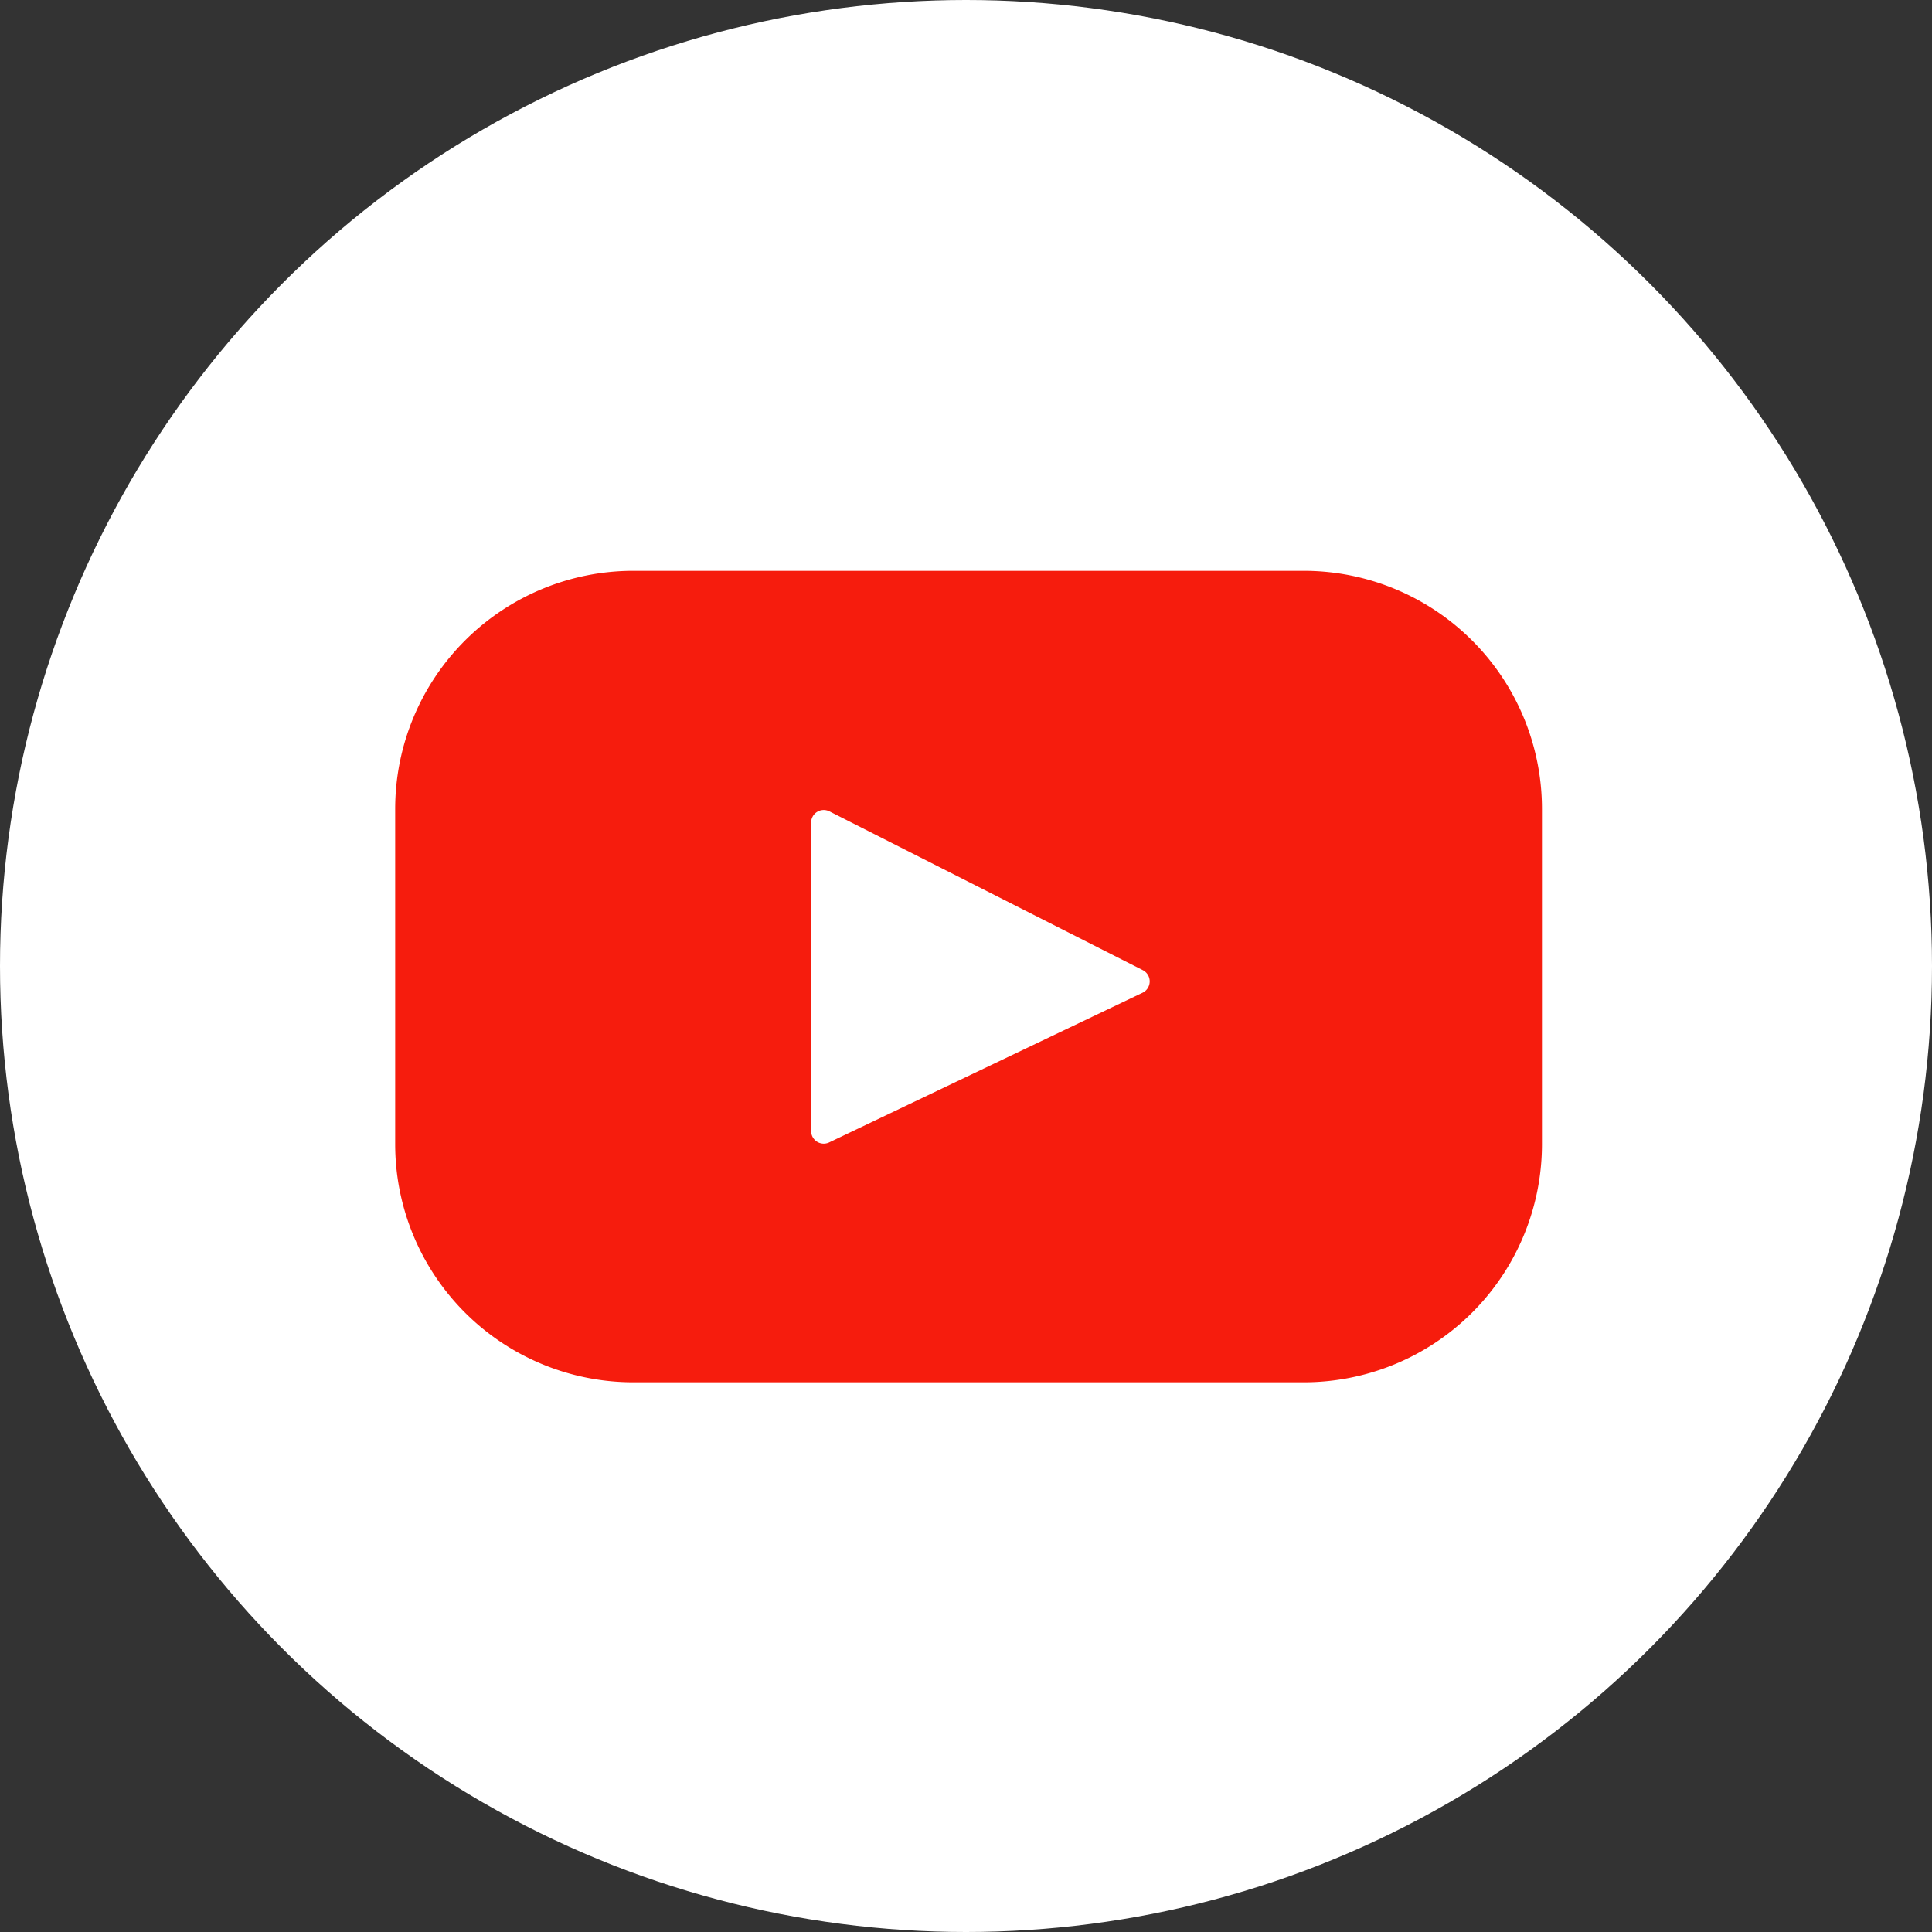
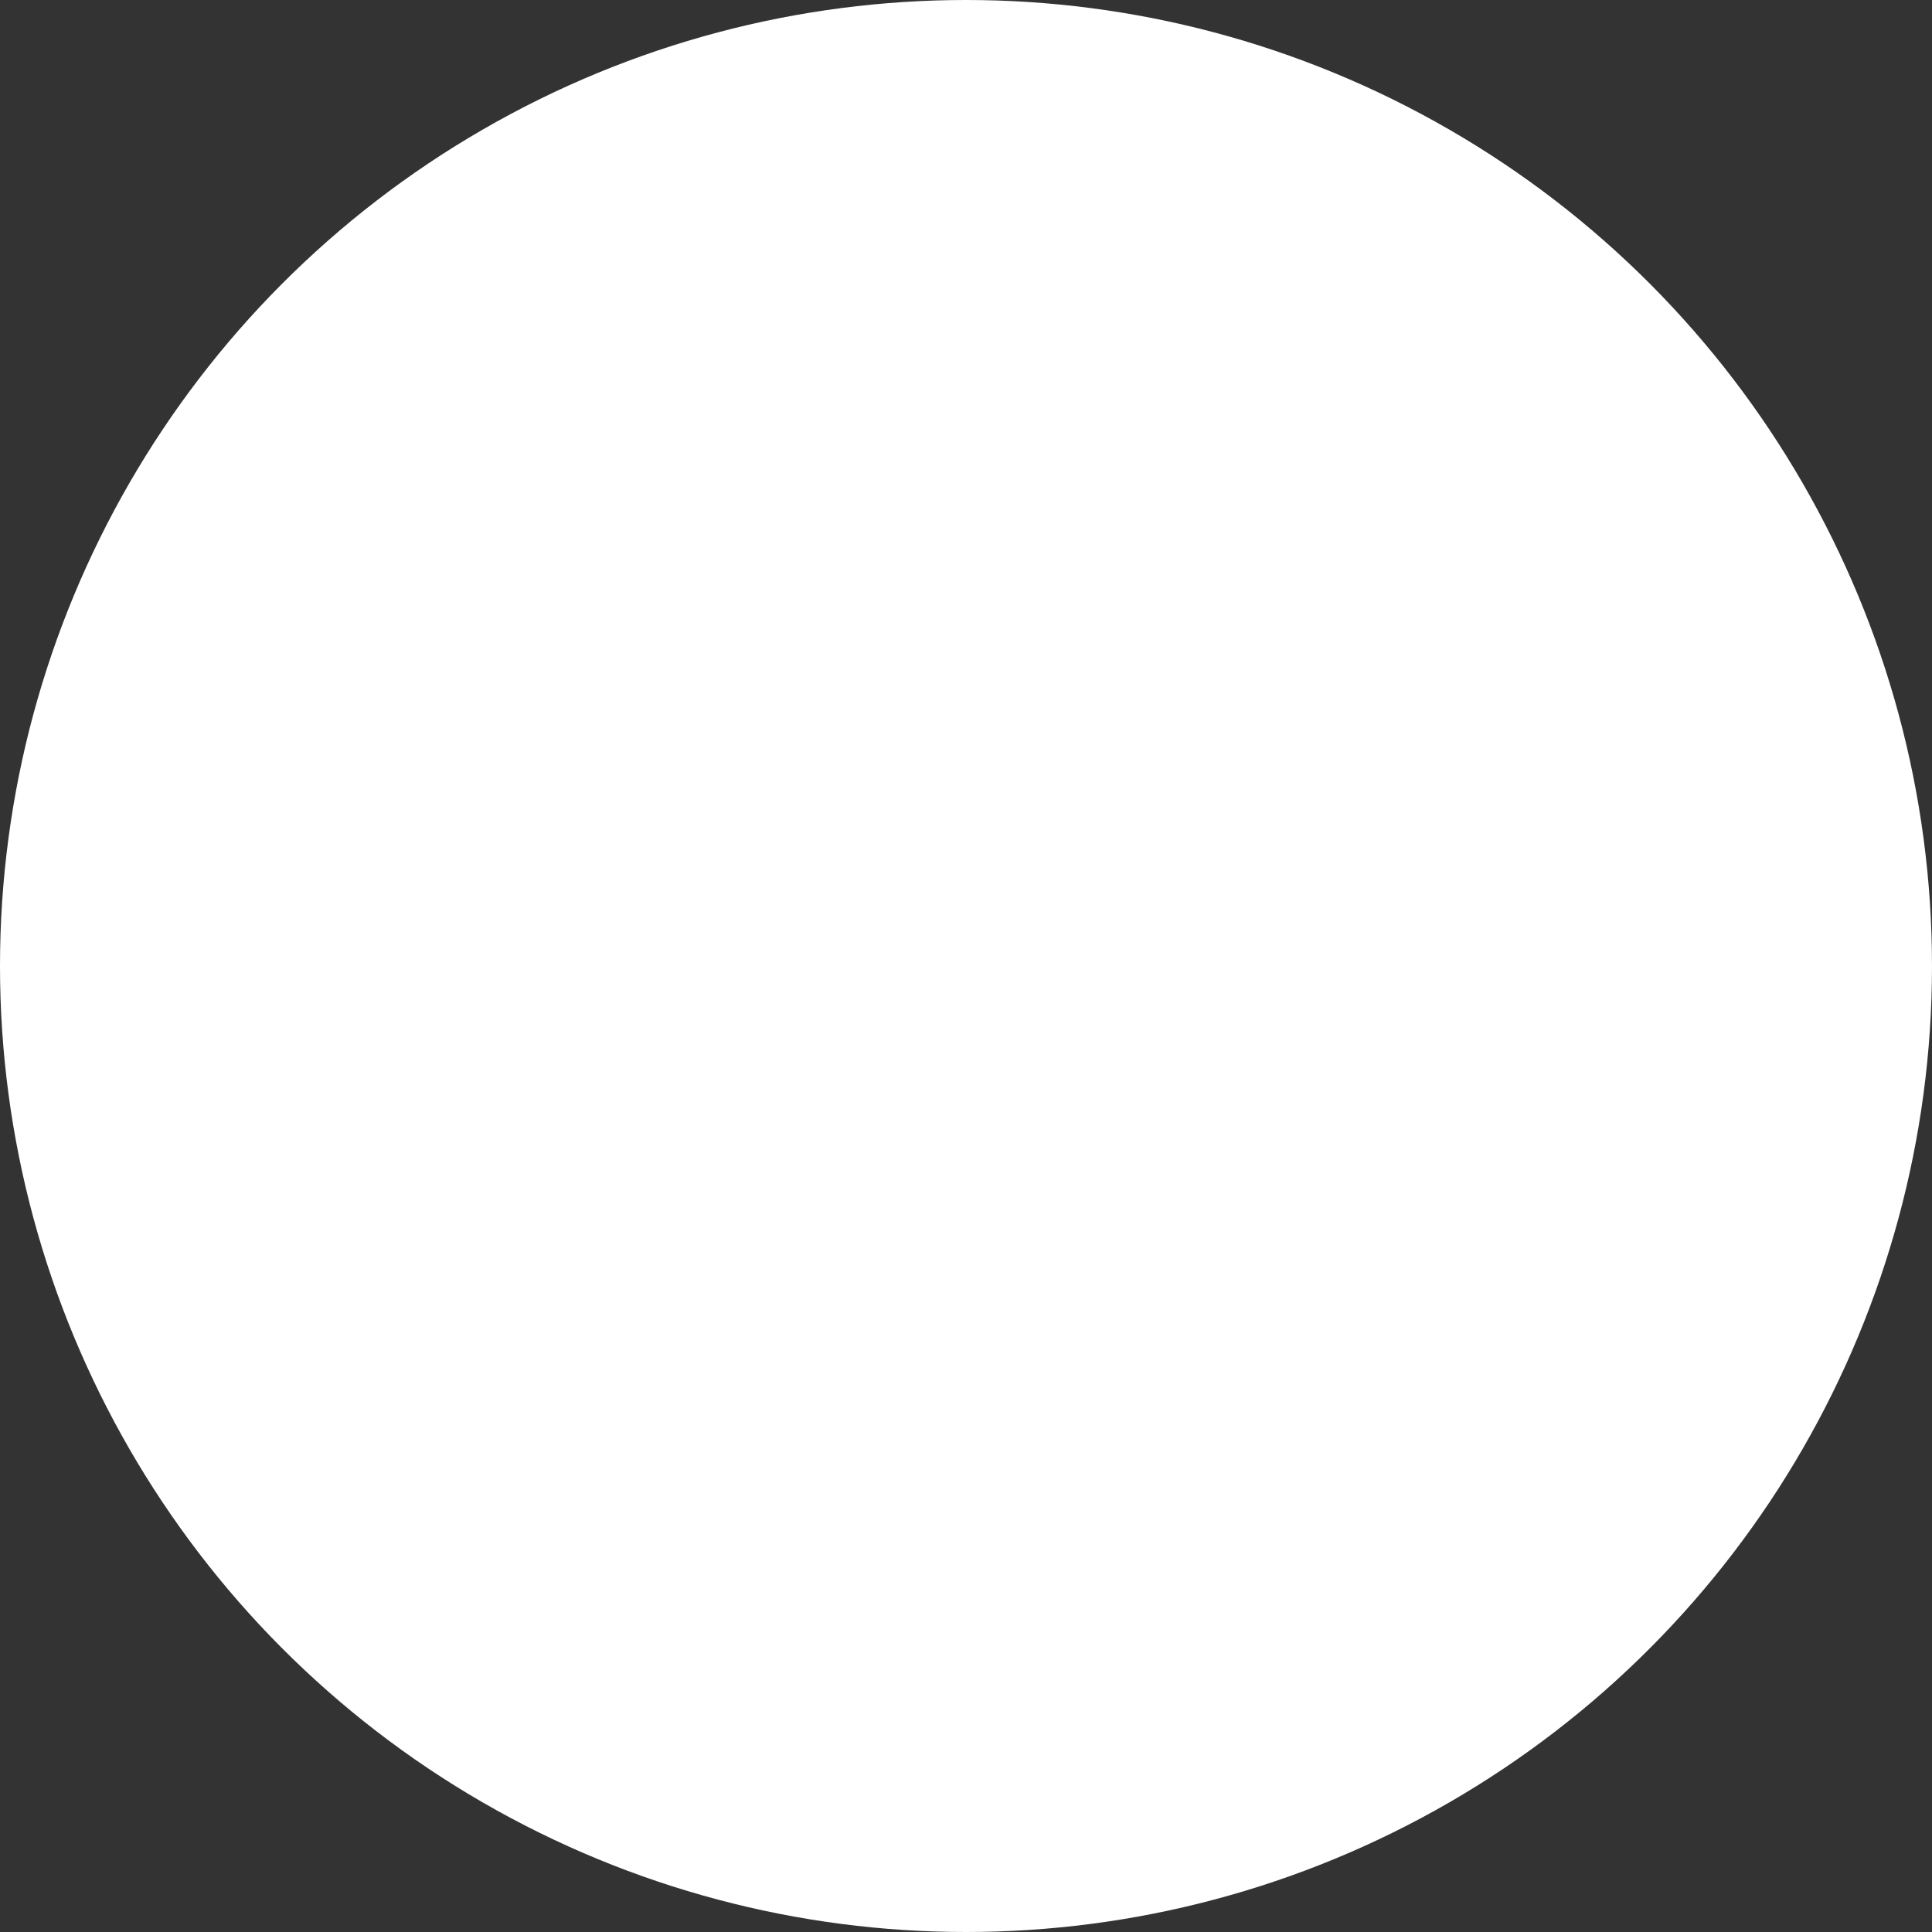
<svg xmlns="http://www.w3.org/2000/svg" width="44" height="44" viewBox="0 0 44 44">
  <rect x="0" y="0" width="44" height="44" fill="#333333" stroke="none" />
  <g id="Group_37" data-name="Group 37" transform="translate(-263 -7581)">
    <circle id="Ellipse_15" data-name="Ellipse 15" cx="22" cy="22" r="22" transform="translate(263 7581)" fill="#fff" />
    <g id="Group_165" data-name="Group 165" transform="translate(272 7526.607)">
-       <path id="Path_267" data-name="Path 267" d="M20.693,67.393H5.424A5.424,5.424,0,0,0,0,72.817V80.45a5.424,5.424,0,0,0,5.424,5.424H20.693a5.424,5.424,0,0,0,5.424-5.424V72.817a5.424,5.424,0,0,0-5.424-5.424ZM17.025,77,9.883,80.411a.287.287,0,0,1-.41-.259V73.127a.287.287,0,0,1,.416-.256l7.142,3.619A.287.287,0,0,1,17.025,77Z" fill="#f61c0d" />
-     </g>
+       </g>
  </g>
</svg>